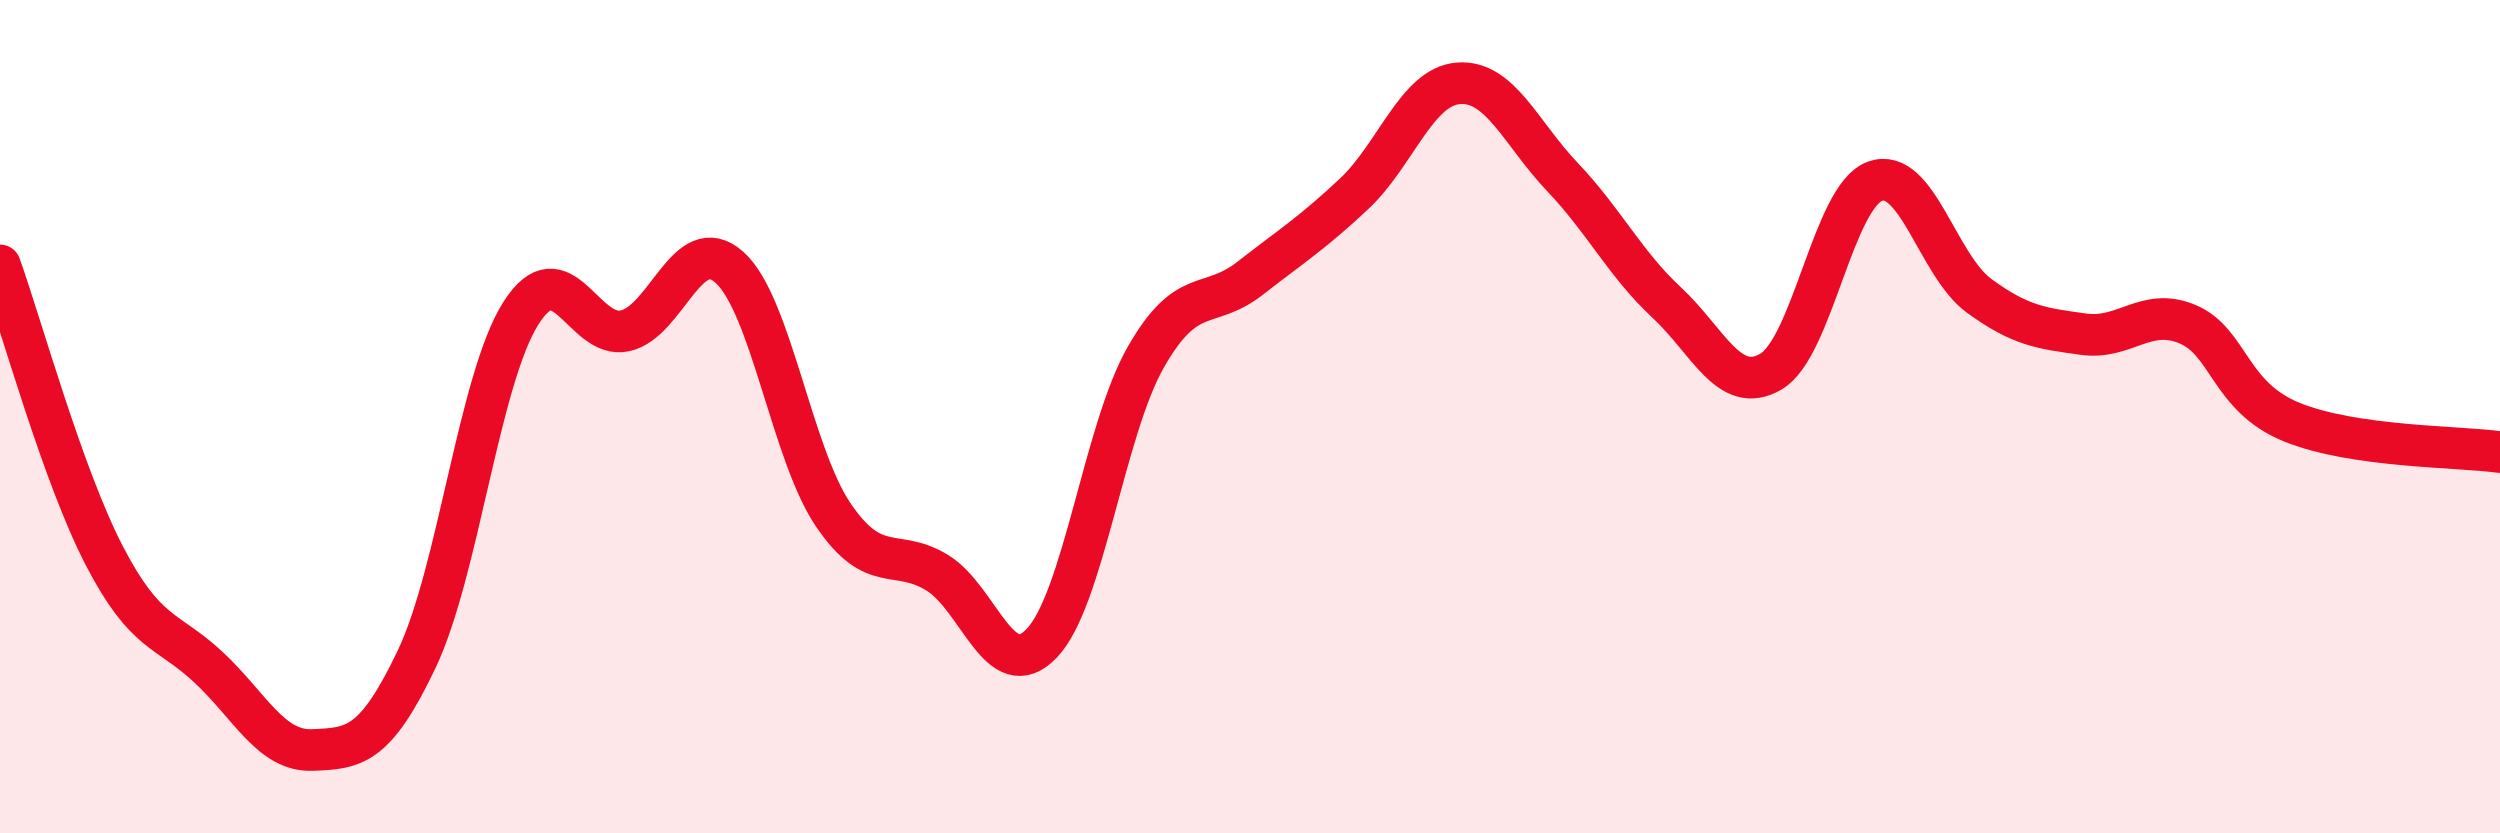
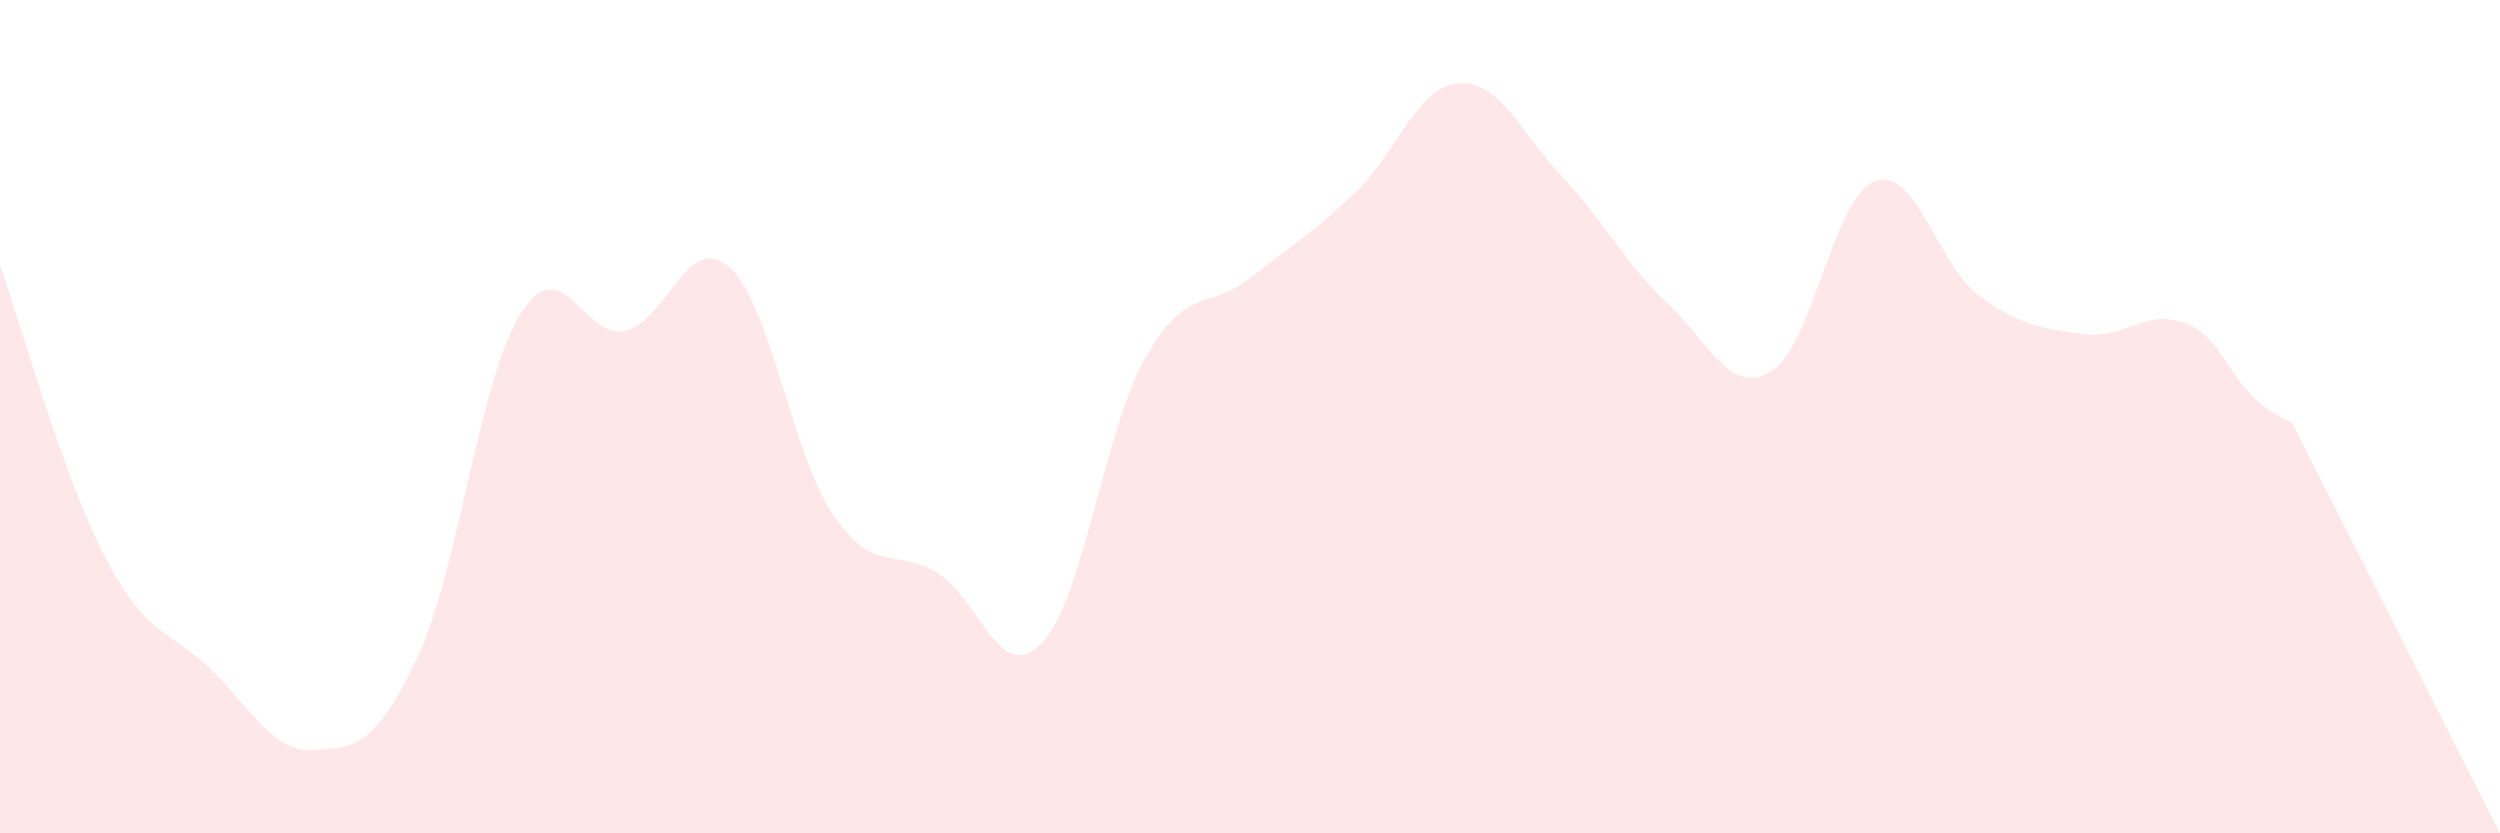
<svg xmlns="http://www.w3.org/2000/svg" width="60" height="20" viewBox="0 0 60 20">
-   <path d="M 0,6.37 C 0.5,7.76 1.5,11.4 2.5,13.33 C 3.5,15.26 4,15.08 5,16.01 C 6,16.94 6.5,18.04 7.5,18 C 8.5,17.96 9,17.92 10,15.82 C 11,13.72 11.5,9.1 12.5,7.52 C 13.5,5.94 14,8.16 15,7.94 C 16,7.72 16.5,5.53 17.5,6.41 C 18.5,7.29 19,10.89 20,12.36 C 21,13.83 21.5,13.13 22.5,13.75 C 23.5,14.37 24,16.48 25,15.44 C 26,14.4 26.5,10.32 27.5,8.57 C 28.5,6.82 29,7.46 30,6.68 C 31,5.9 31.5,5.59 32.5,4.65 C 33.5,3.71 34,2.08 35,2 C 36,1.92 36.5,3.2 37.5,4.25 C 38.5,5.3 39,6.33 40,7.26 C 41,8.19 41.5,9.5 42.5,8.92 C 43.5,8.34 44,4.71 45,4.35 C 46,3.99 46.5,6.37 47.5,7.1 C 48.5,7.83 49,7.88 50,8.02 C 51,8.16 51.5,7.36 52.5,7.78 C 53.5,8.2 53.5,9.52 55,10.13 C 56.5,10.74 59,10.71 60,10.85L60 20L0 20Z" fill="#EB0A25" opacity="0.1" stroke-linecap="round" stroke-linejoin="round" />
-   <path d="M 0,6.37 C 0.5,7.76 1.5,11.4 2.5,13.33 C 3.5,15.26 4,15.08 5,16.01 C 6,16.94 6.5,18.04 7.5,18 C 8.5,17.96 9,17.92 10,15.82 C 11,13.72 11.5,9.1 12.5,7.52 C 13.5,5.94 14,8.16 15,7.94 C 16,7.72 16.5,5.53 17.5,6.41 C 18.5,7.29 19,10.89 20,12.36 C 21,13.83 21.5,13.13 22.5,13.75 C 23.5,14.37 24,16.48 25,15.44 C 26,14.4 26.5,10.32 27.5,8.57 C 28.5,6.82 29,7.46 30,6.68 C 31,5.9 31.5,5.59 32.5,4.65 C 33.5,3.71 34,2.08 35,2 C 36,1.92 36.5,3.2 37.5,4.25 C 38.5,5.3 39,6.33 40,7.26 C 41,8.19 41.5,9.5 42.5,8.92 C 43.5,8.34 44,4.71 45,4.35 C 46,3.99 46.5,6.37 47.5,7.1 C 48.5,7.83 49,7.88 50,8.02 C 51,8.16 51.5,7.36 52.5,7.78 C 53.5,8.2 53.5,9.52 55,10.13 C 56.5,10.74 59,10.71 60,10.85" stroke="#EB0A25" stroke-width="1" fill="none" stroke-linecap="round" stroke-linejoin="round" />
+   <path d="M 0,6.37 C 0.5,7.76 1.5,11.4 2.5,13.33 C 3.5,15.26 4,15.08 5,16.01 C 6,16.94 6.5,18.04 7.5,18 C 8.5,17.96 9,17.92 10,15.82 C 11,13.72 11.5,9.1 12.5,7.52 C 13.5,5.94 14,8.16 15,7.94 C 16,7.72 16.5,5.53 17.5,6.41 C 18.5,7.29 19,10.89 20,12.36 C 21,13.83 21.5,13.13 22.5,13.75 C 23.5,14.37 24,16.48 25,15.44 C 26,14.4 26.5,10.32 27.5,8.57 C 28.5,6.82 29,7.46 30,6.68 C 31,5.9 31.5,5.59 32.5,4.65 C 33.5,3.71 34,2.08 35,2 C 36,1.92 36.5,3.2 37.5,4.25 C 38.5,5.3 39,6.33 40,7.26 C 41,8.19 41.5,9.5 42.5,8.92 C 43.5,8.34 44,4.71 45,4.35 C 46,3.99 46.5,6.37 47.5,7.1 C 48.5,7.83 49,7.88 50,8.02 C 51,8.16 51.5,7.36 52.5,7.78 C 53.5,8.2 53.5,9.52 55,10.13 L60 20L0 20Z" fill="#EB0A25" opacity="0.1" stroke-linecap="round" stroke-linejoin="round" />
</svg>